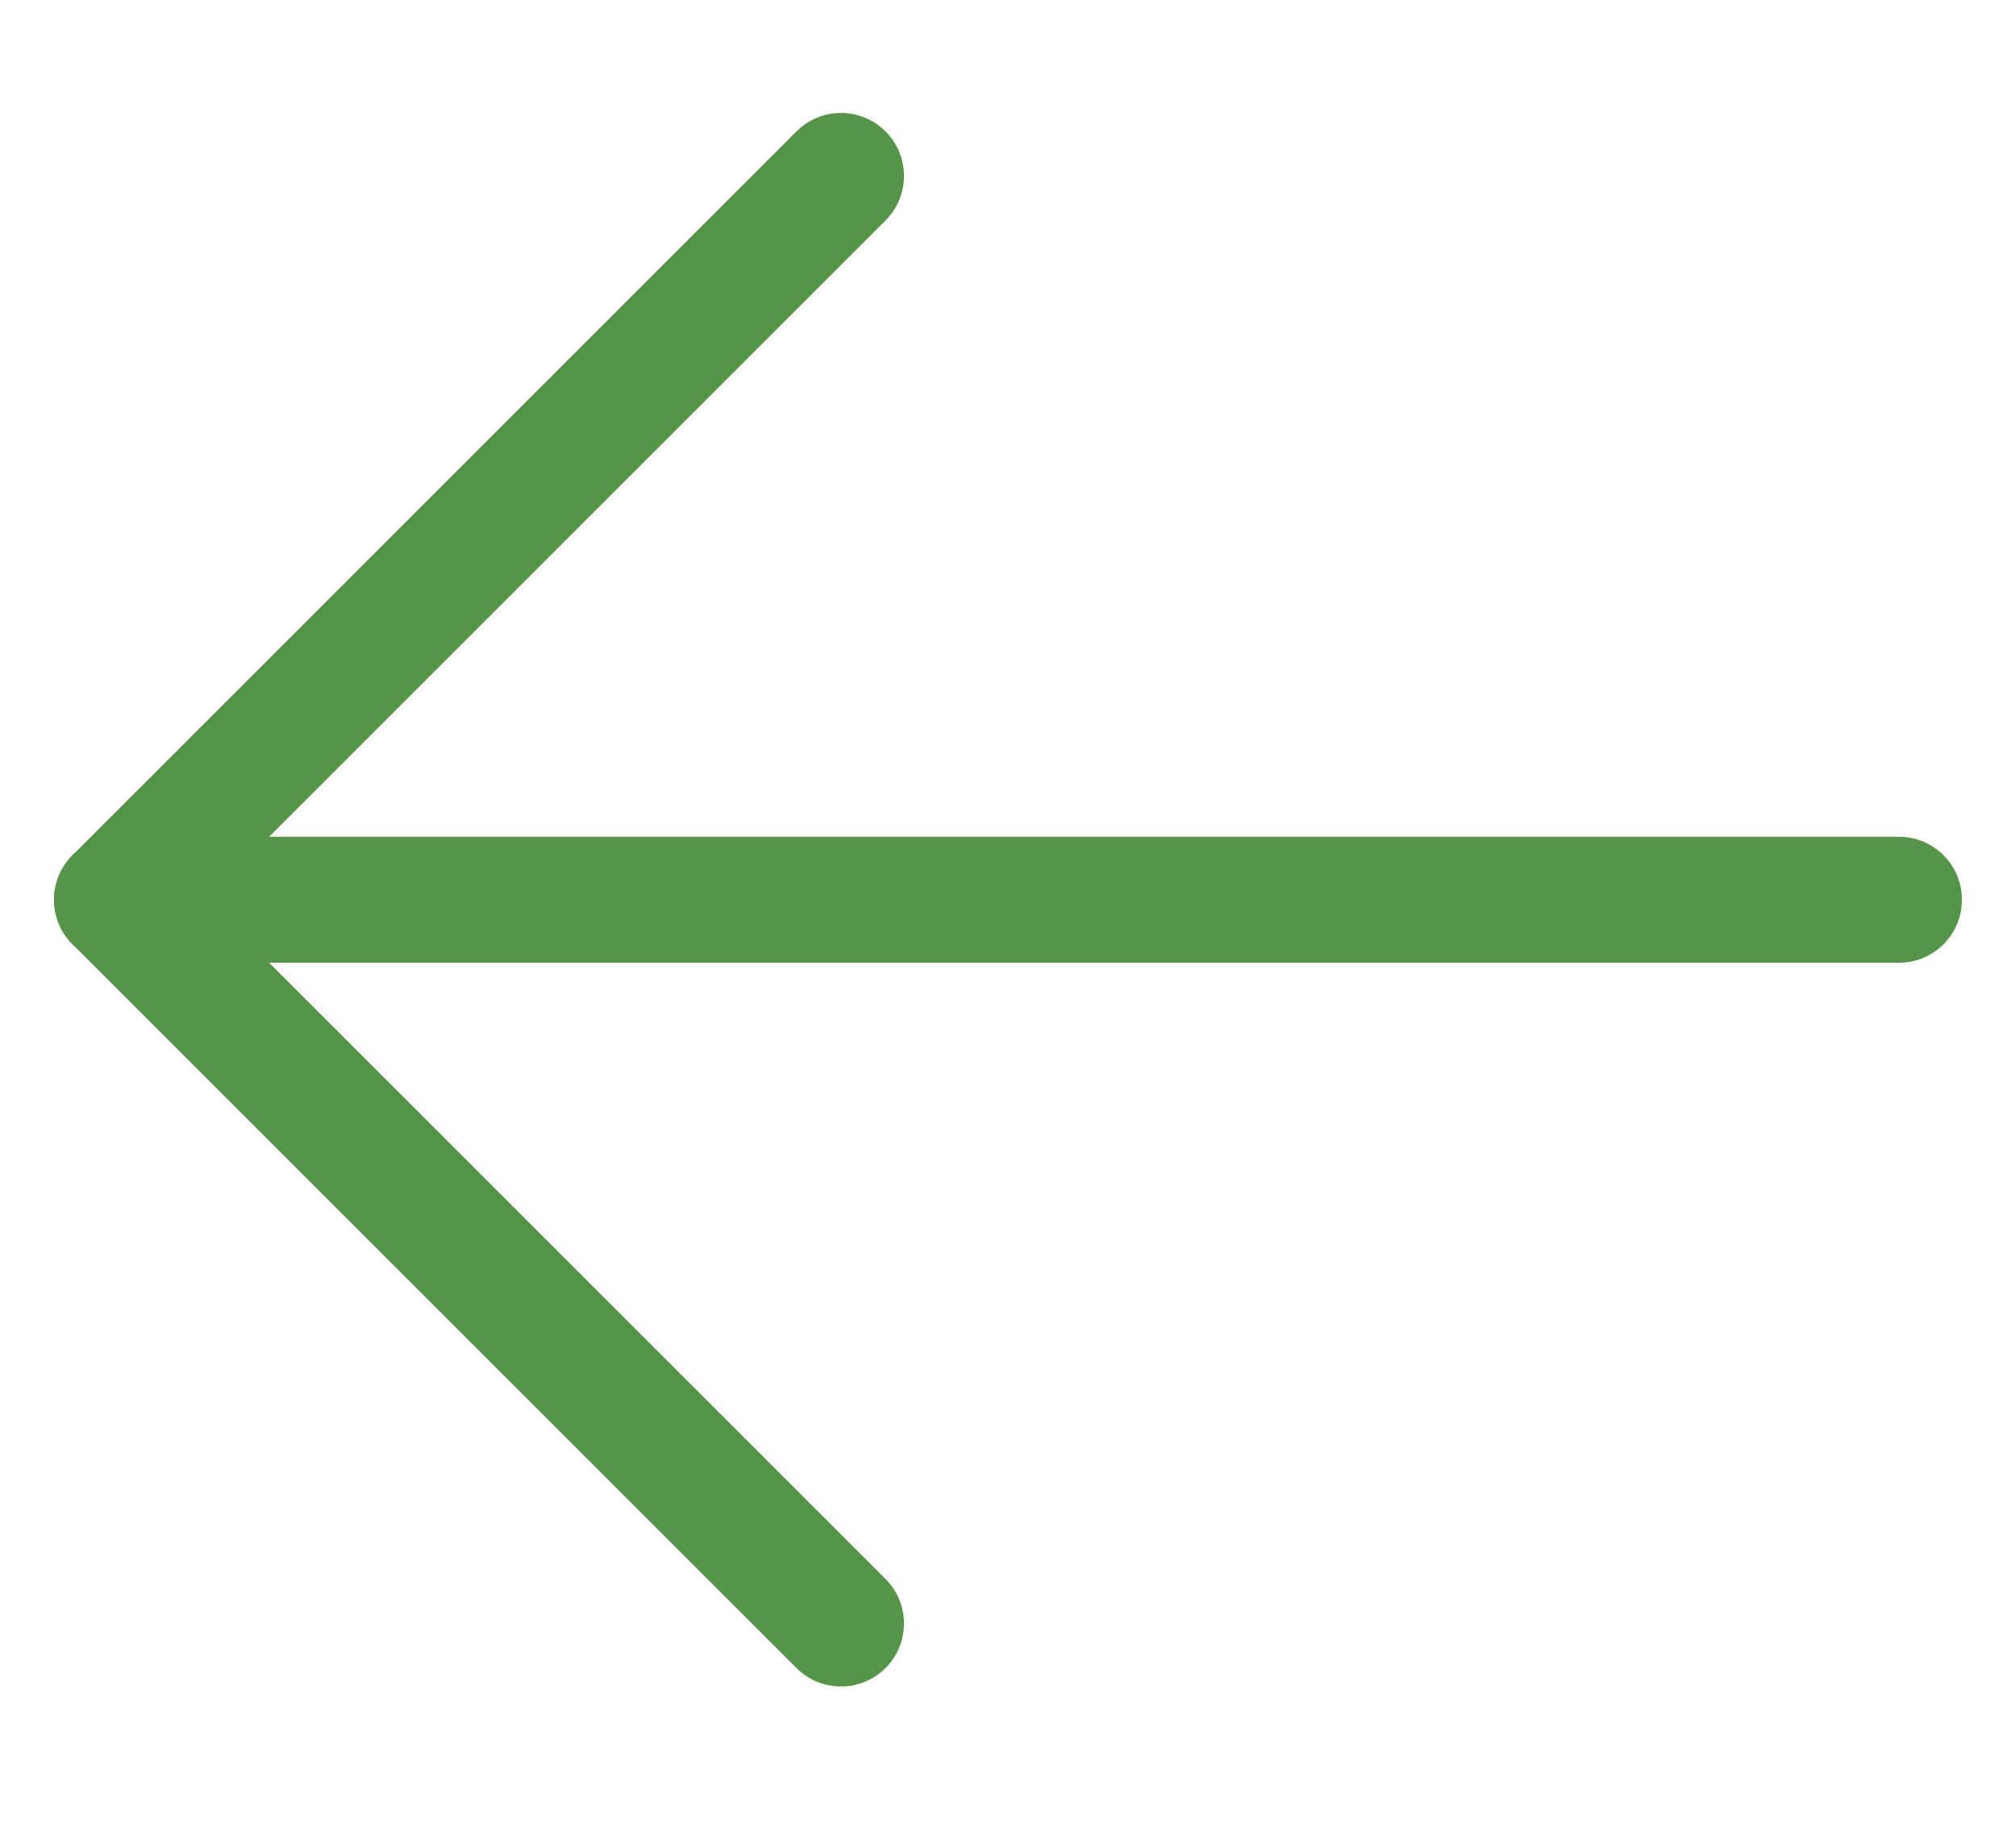
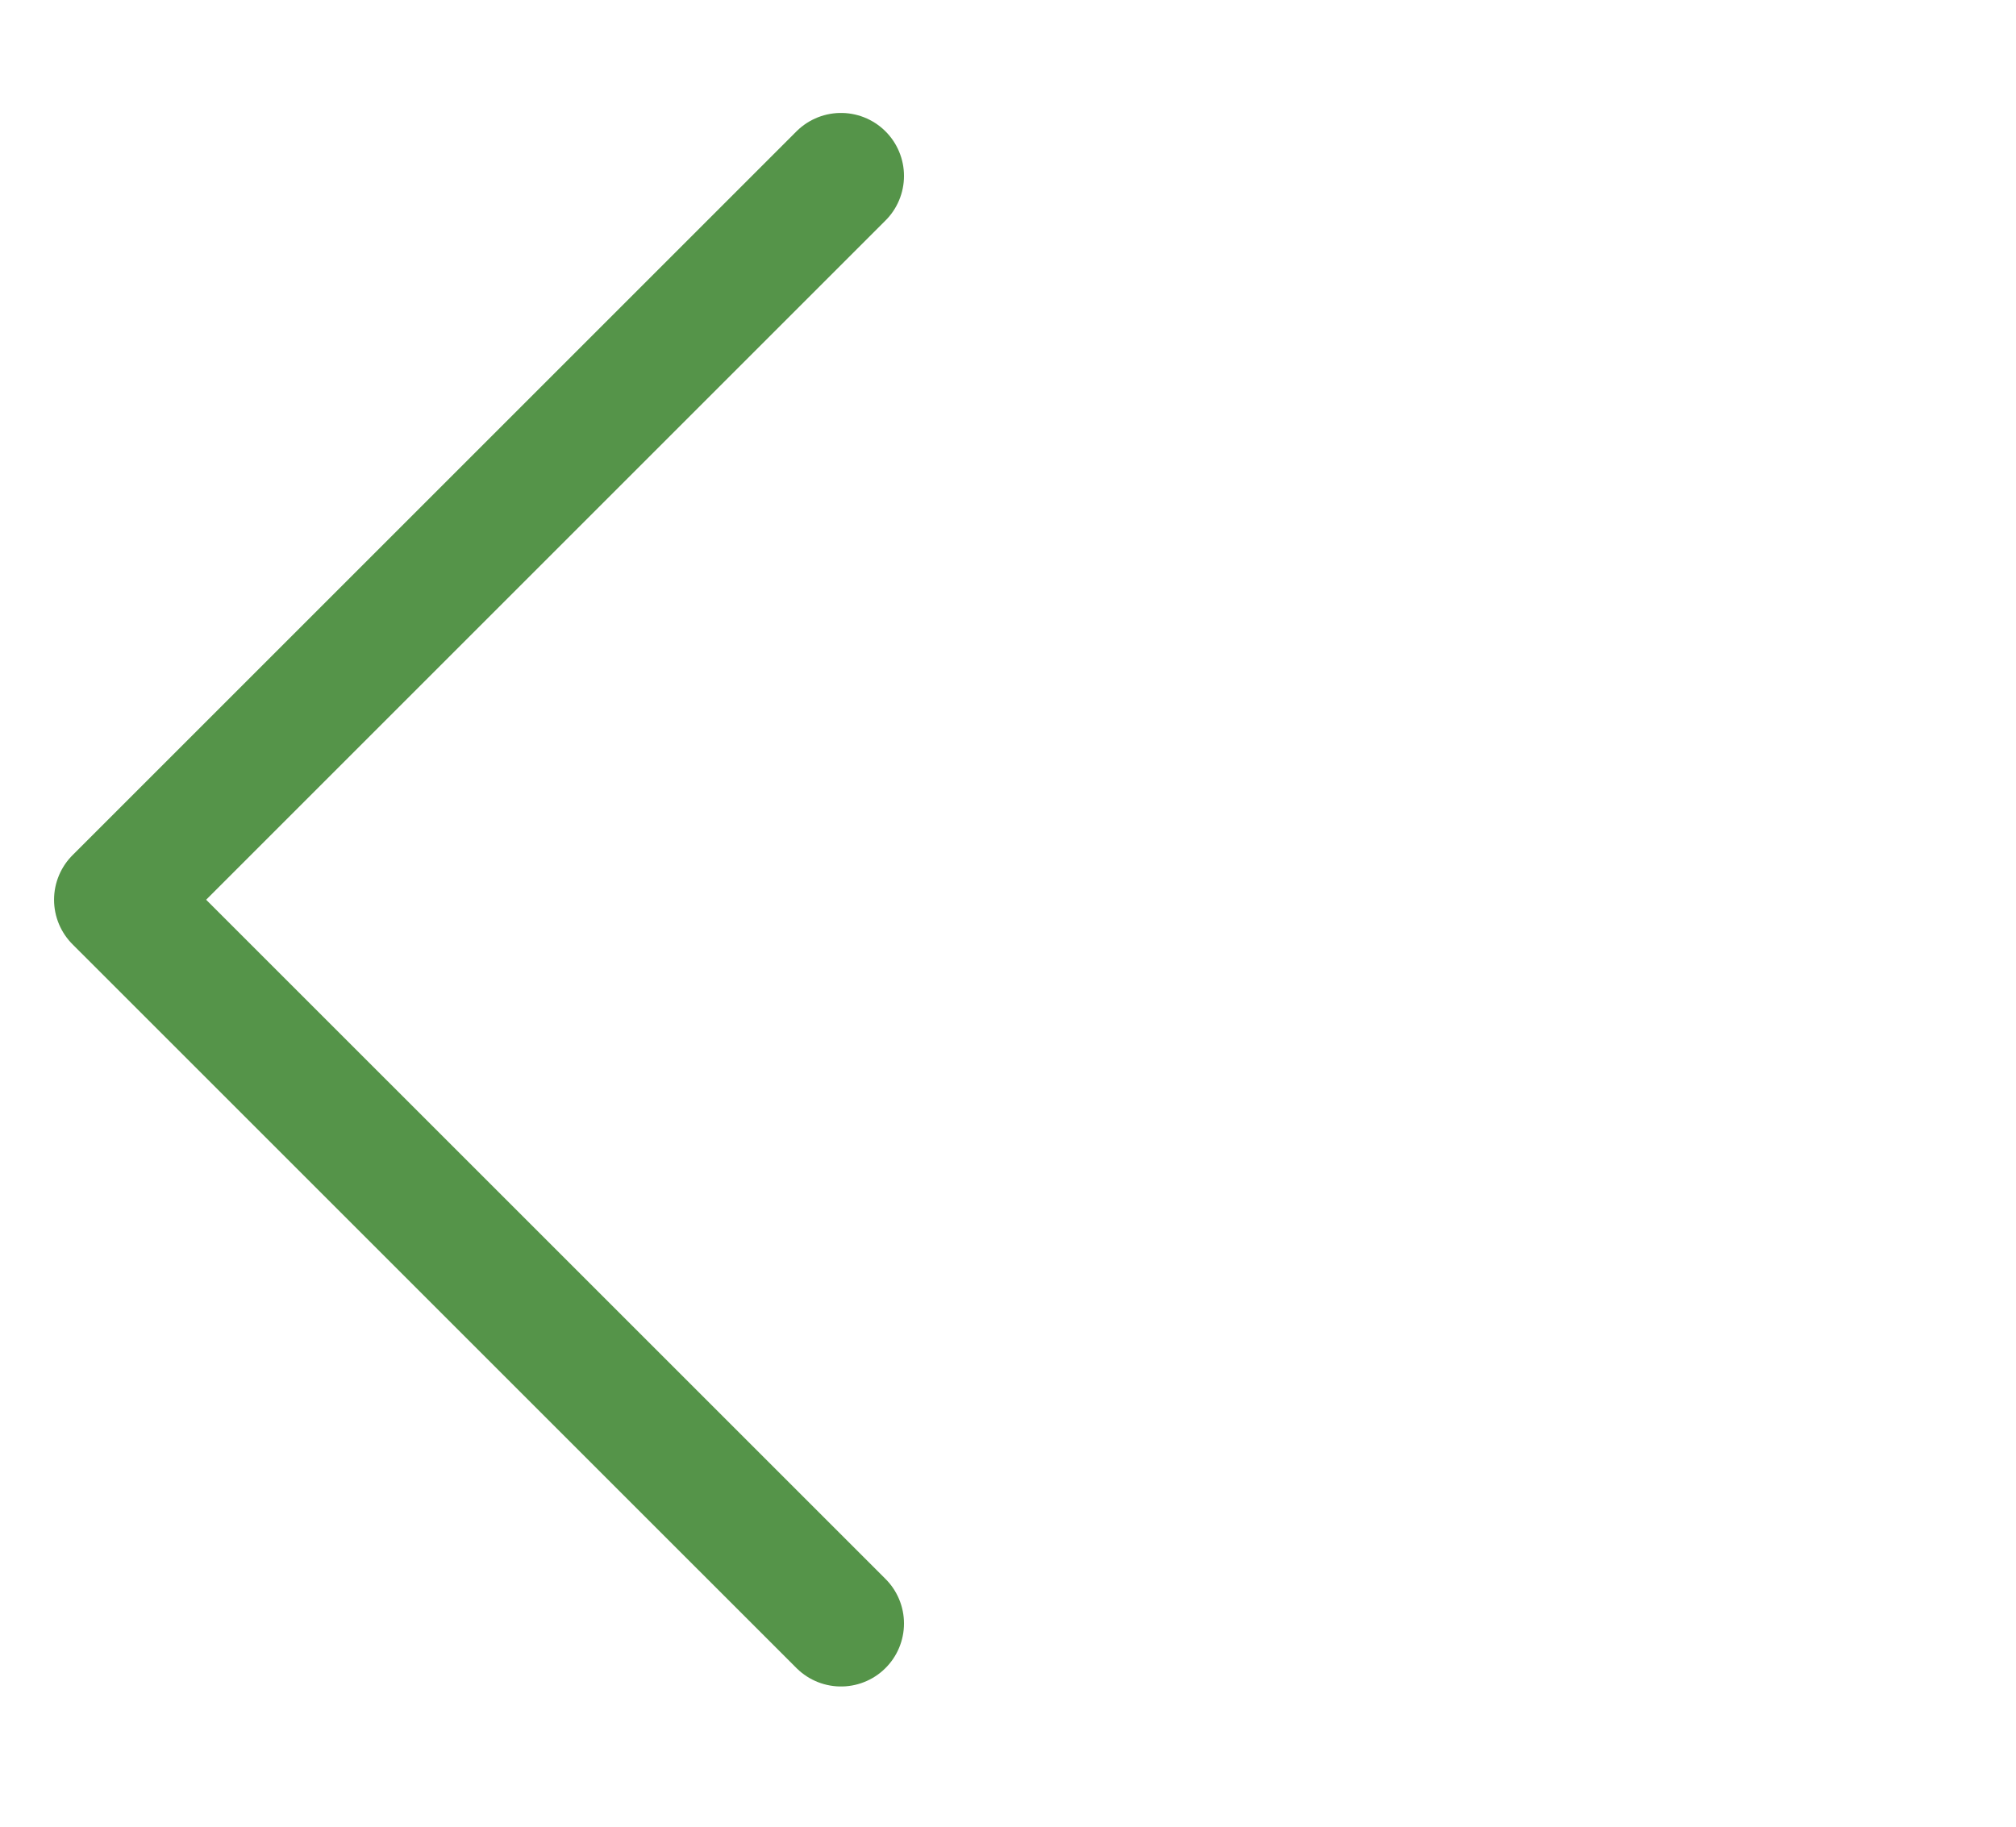
<svg xmlns="http://www.w3.org/2000/svg" width="32" height="29" viewBox="0 0 32 29" fill="none">
-   <path d="M30.142 14.284H1.858" stroke="#559449" stroke-width="2" stroke-linecap="round" stroke-linejoin="round" />
  <path d="M13.349 2.793L1.858 14.284L13.349 25.774" stroke="#559449" stroke-width="2" stroke-linecap="round" stroke-linejoin="round" />
</svg>